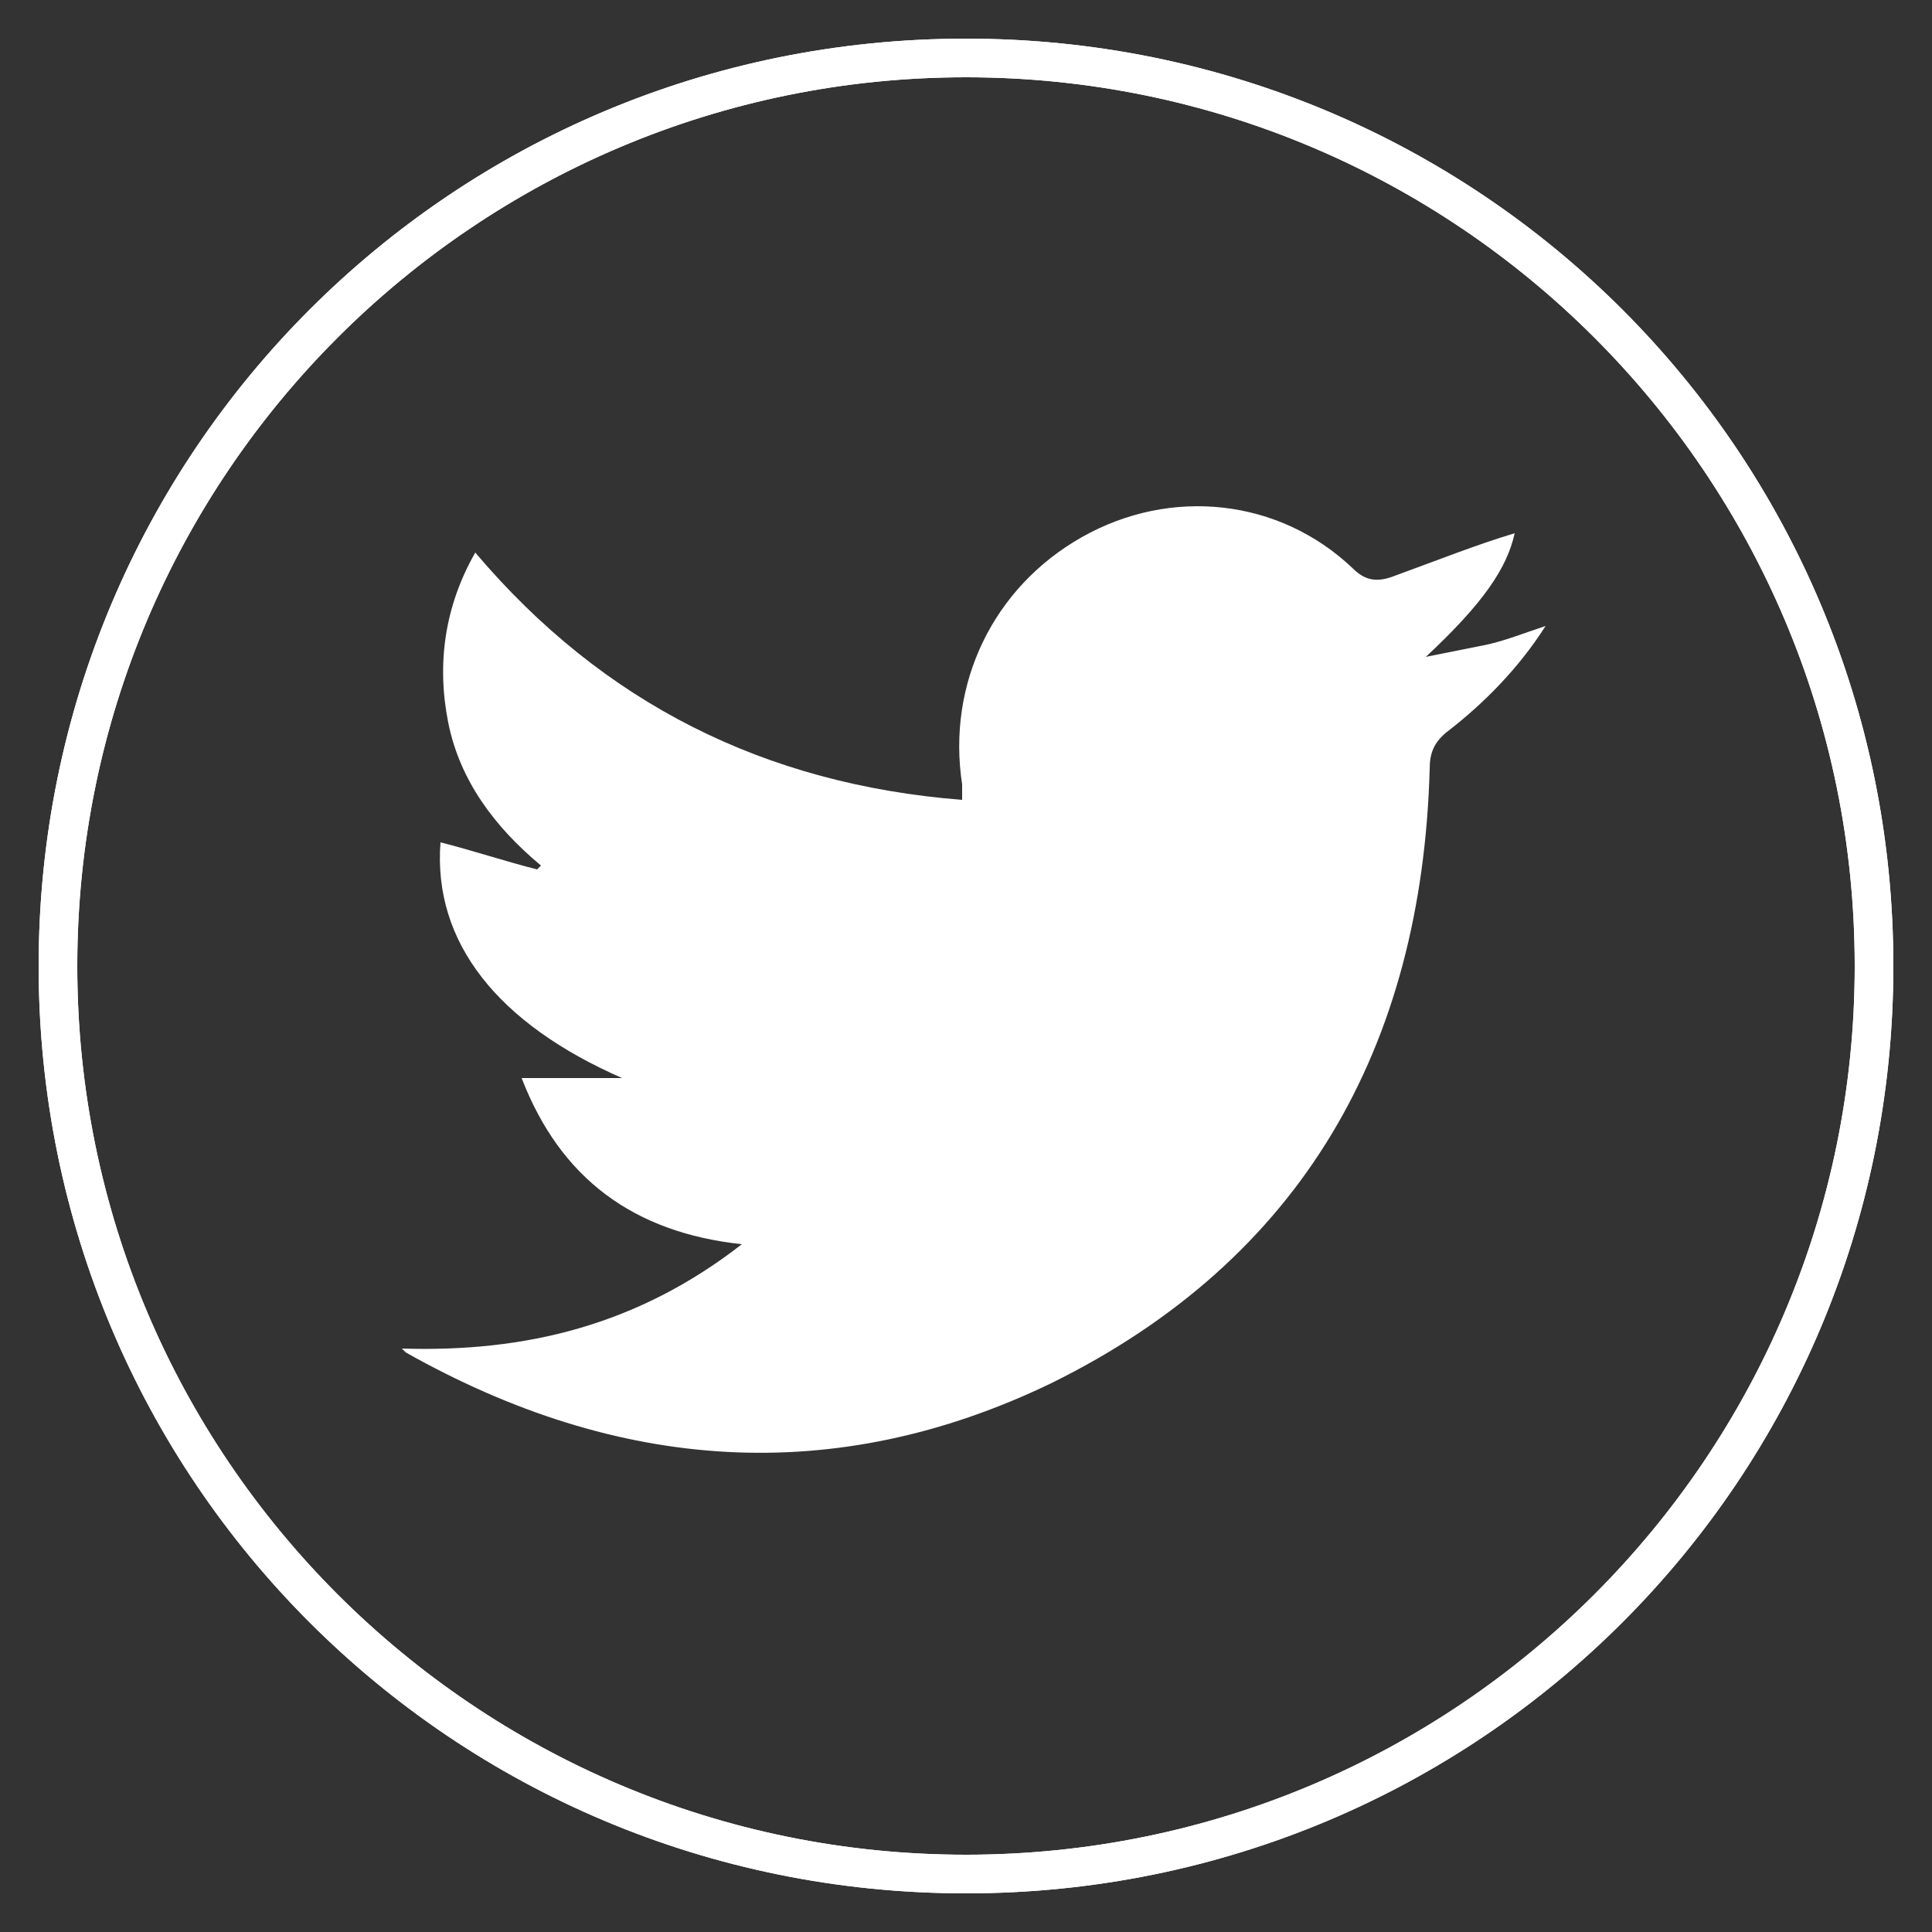
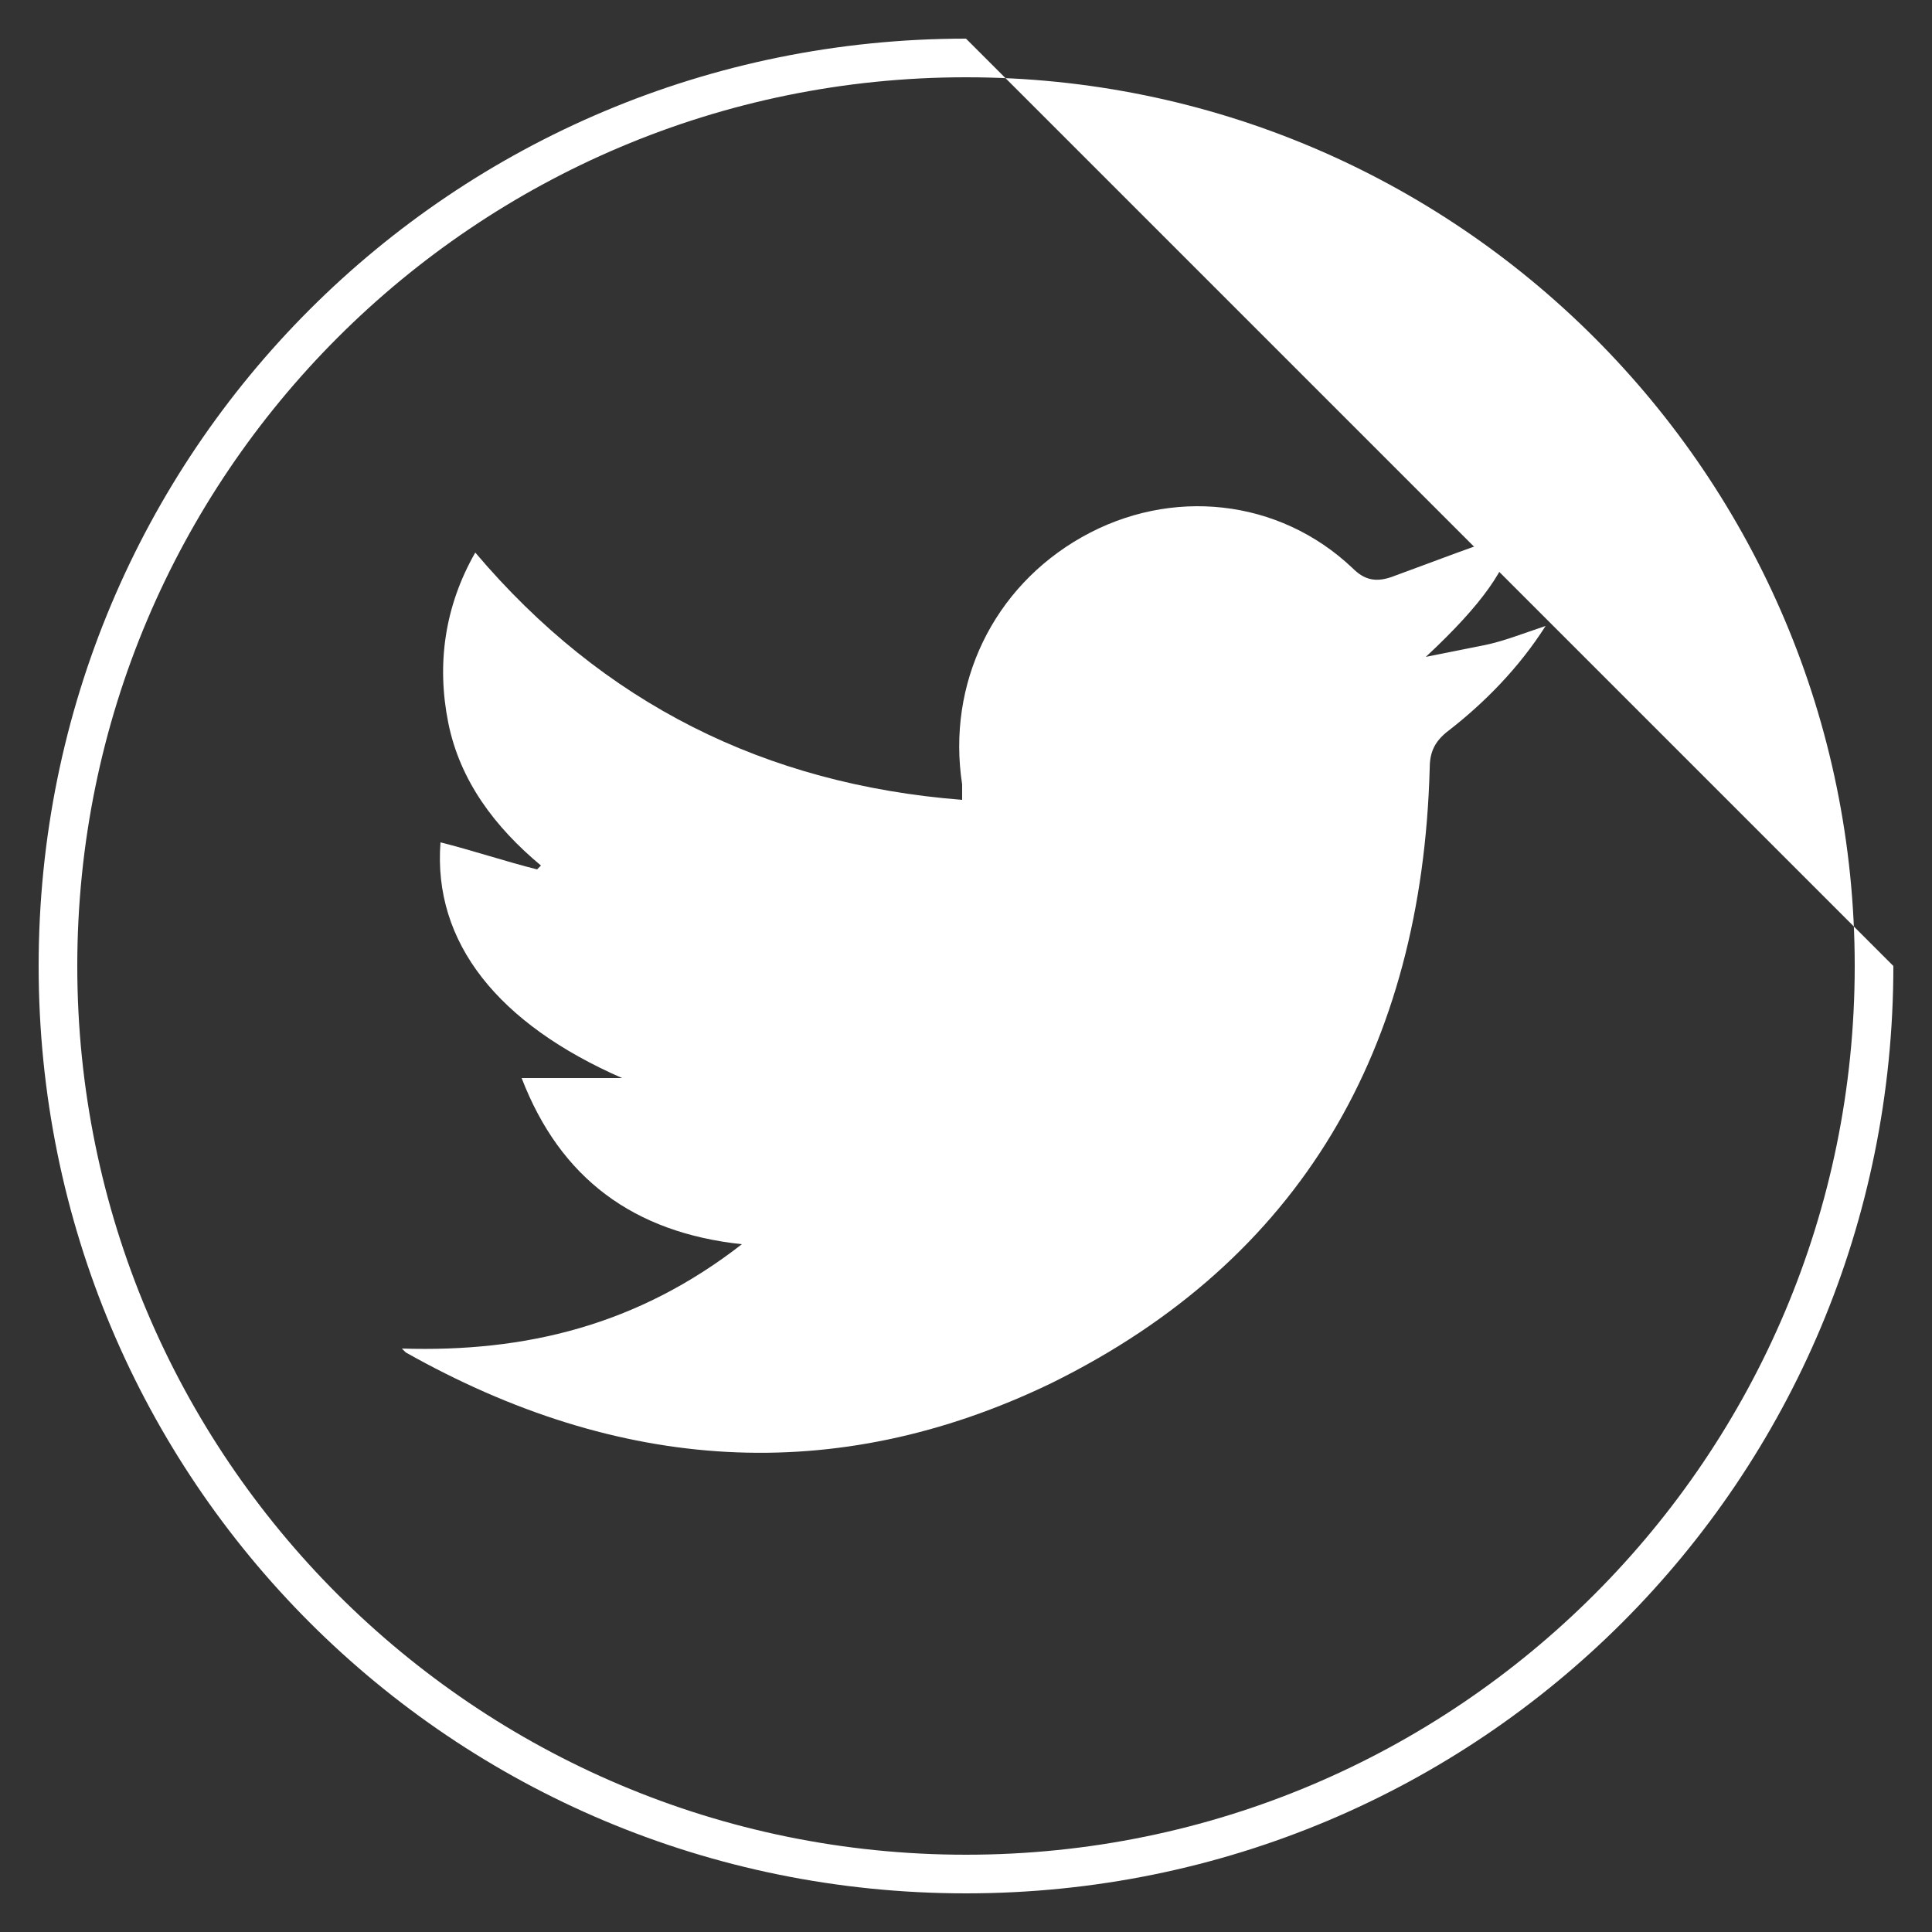
<svg xmlns="http://www.w3.org/2000/svg" version="1.1" id="Layer_1" x="0px" y="0px" width="50px" height="50px" viewBox="0 0 50 50" style="enable-background:new 0 0 50 50;" xml:space="preserve">
  <rect x="0" y="0" width="50" height="50" fill="#333333" stroke="none" />
  <style type="text/css">
	.st0{fill:#444444;}
	.st1{fill:#FFFFFF;}
	.st2{fill-rule:evenodd;clip-rule:evenodd;fill:#FFFFFF;}
</style>
  <g>
-     <path class="st1" d="M25,2c12.7,0,23,10.3,23,23S37.7,48,25,48S2,37.7,2,25S12.3,2,25,2 M25,1C11.7,1,1,11.7,1,25s10.7,24,24,24   s24-10.7,24-24S38.3,1,25,1L25,1z" />
+     <path class="st1" d="M25,2c12.7,0,23,10.3,23,23S37.7,48,25,48S2,37.7,2,25S12.3,2,25,2 M25,1C11.7,1,1,11.7,1,25s10.7,24,24,24   s24-10.7,24-24L25,1z" />
  </g>
  <g>
-     <path class="st1" d="M25,2c12.7,0,23,10.3,23,23S37.7,48,25,48S2,37.7,2,25S12.3,2,25,2 M25,1C11.7,1,1,11.7,1,25s10.7,24,24,24   s24-10.7,24-24S38.3,1,25,1L25,1z" />
-   </g>
+     </g>
  <path class="st1" d="M10.4,34.9c3.2,0.1,6.1-0.6,8.8-2.7c-2.8-0.3-4.7-1.7-5.7-4.3c0.9,0,1.8,0,2.6,0c-3.2-1.4-4.9-3.5-4.7-6.1  c0.8,0.2,1.7,0.5,2.5,0.7c0,0,0.1-0.1,0.1-0.1c-1.2-1-2.1-2.2-2.4-3.7c-0.3-1.5-0.1-3,0.7-4.4c3.3,3.9,7.5,6,12.6,6.4  c0-0.2,0-0.3,0-0.4c-0.4-2.6,0.8-5.1,3.1-6.4c2.3-1.3,5.1-1,7,0.8c0.3,0.3,0.6,0.4,1.1,0.2c1.1-0.4,2.1-0.8,3.1-1.1  c-0.2,0.9-0.8,1.8-2.3,3.2c0.5-0.1,1-0.2,1.5-0.3c0.5-0.1,1-0.3,1.6-0.5c-0.7,1.1-1.6,2-2.5,2.7c-0.4,0.3-0.5,0.6-0.5,1  c-0.2,7.2-3.3,12.7-9.8,15.9c-5.6,2.7-11.2,2.3-16.7-0.8C10.5,35,10.5,35,10.4,34.9z" />
</svg>